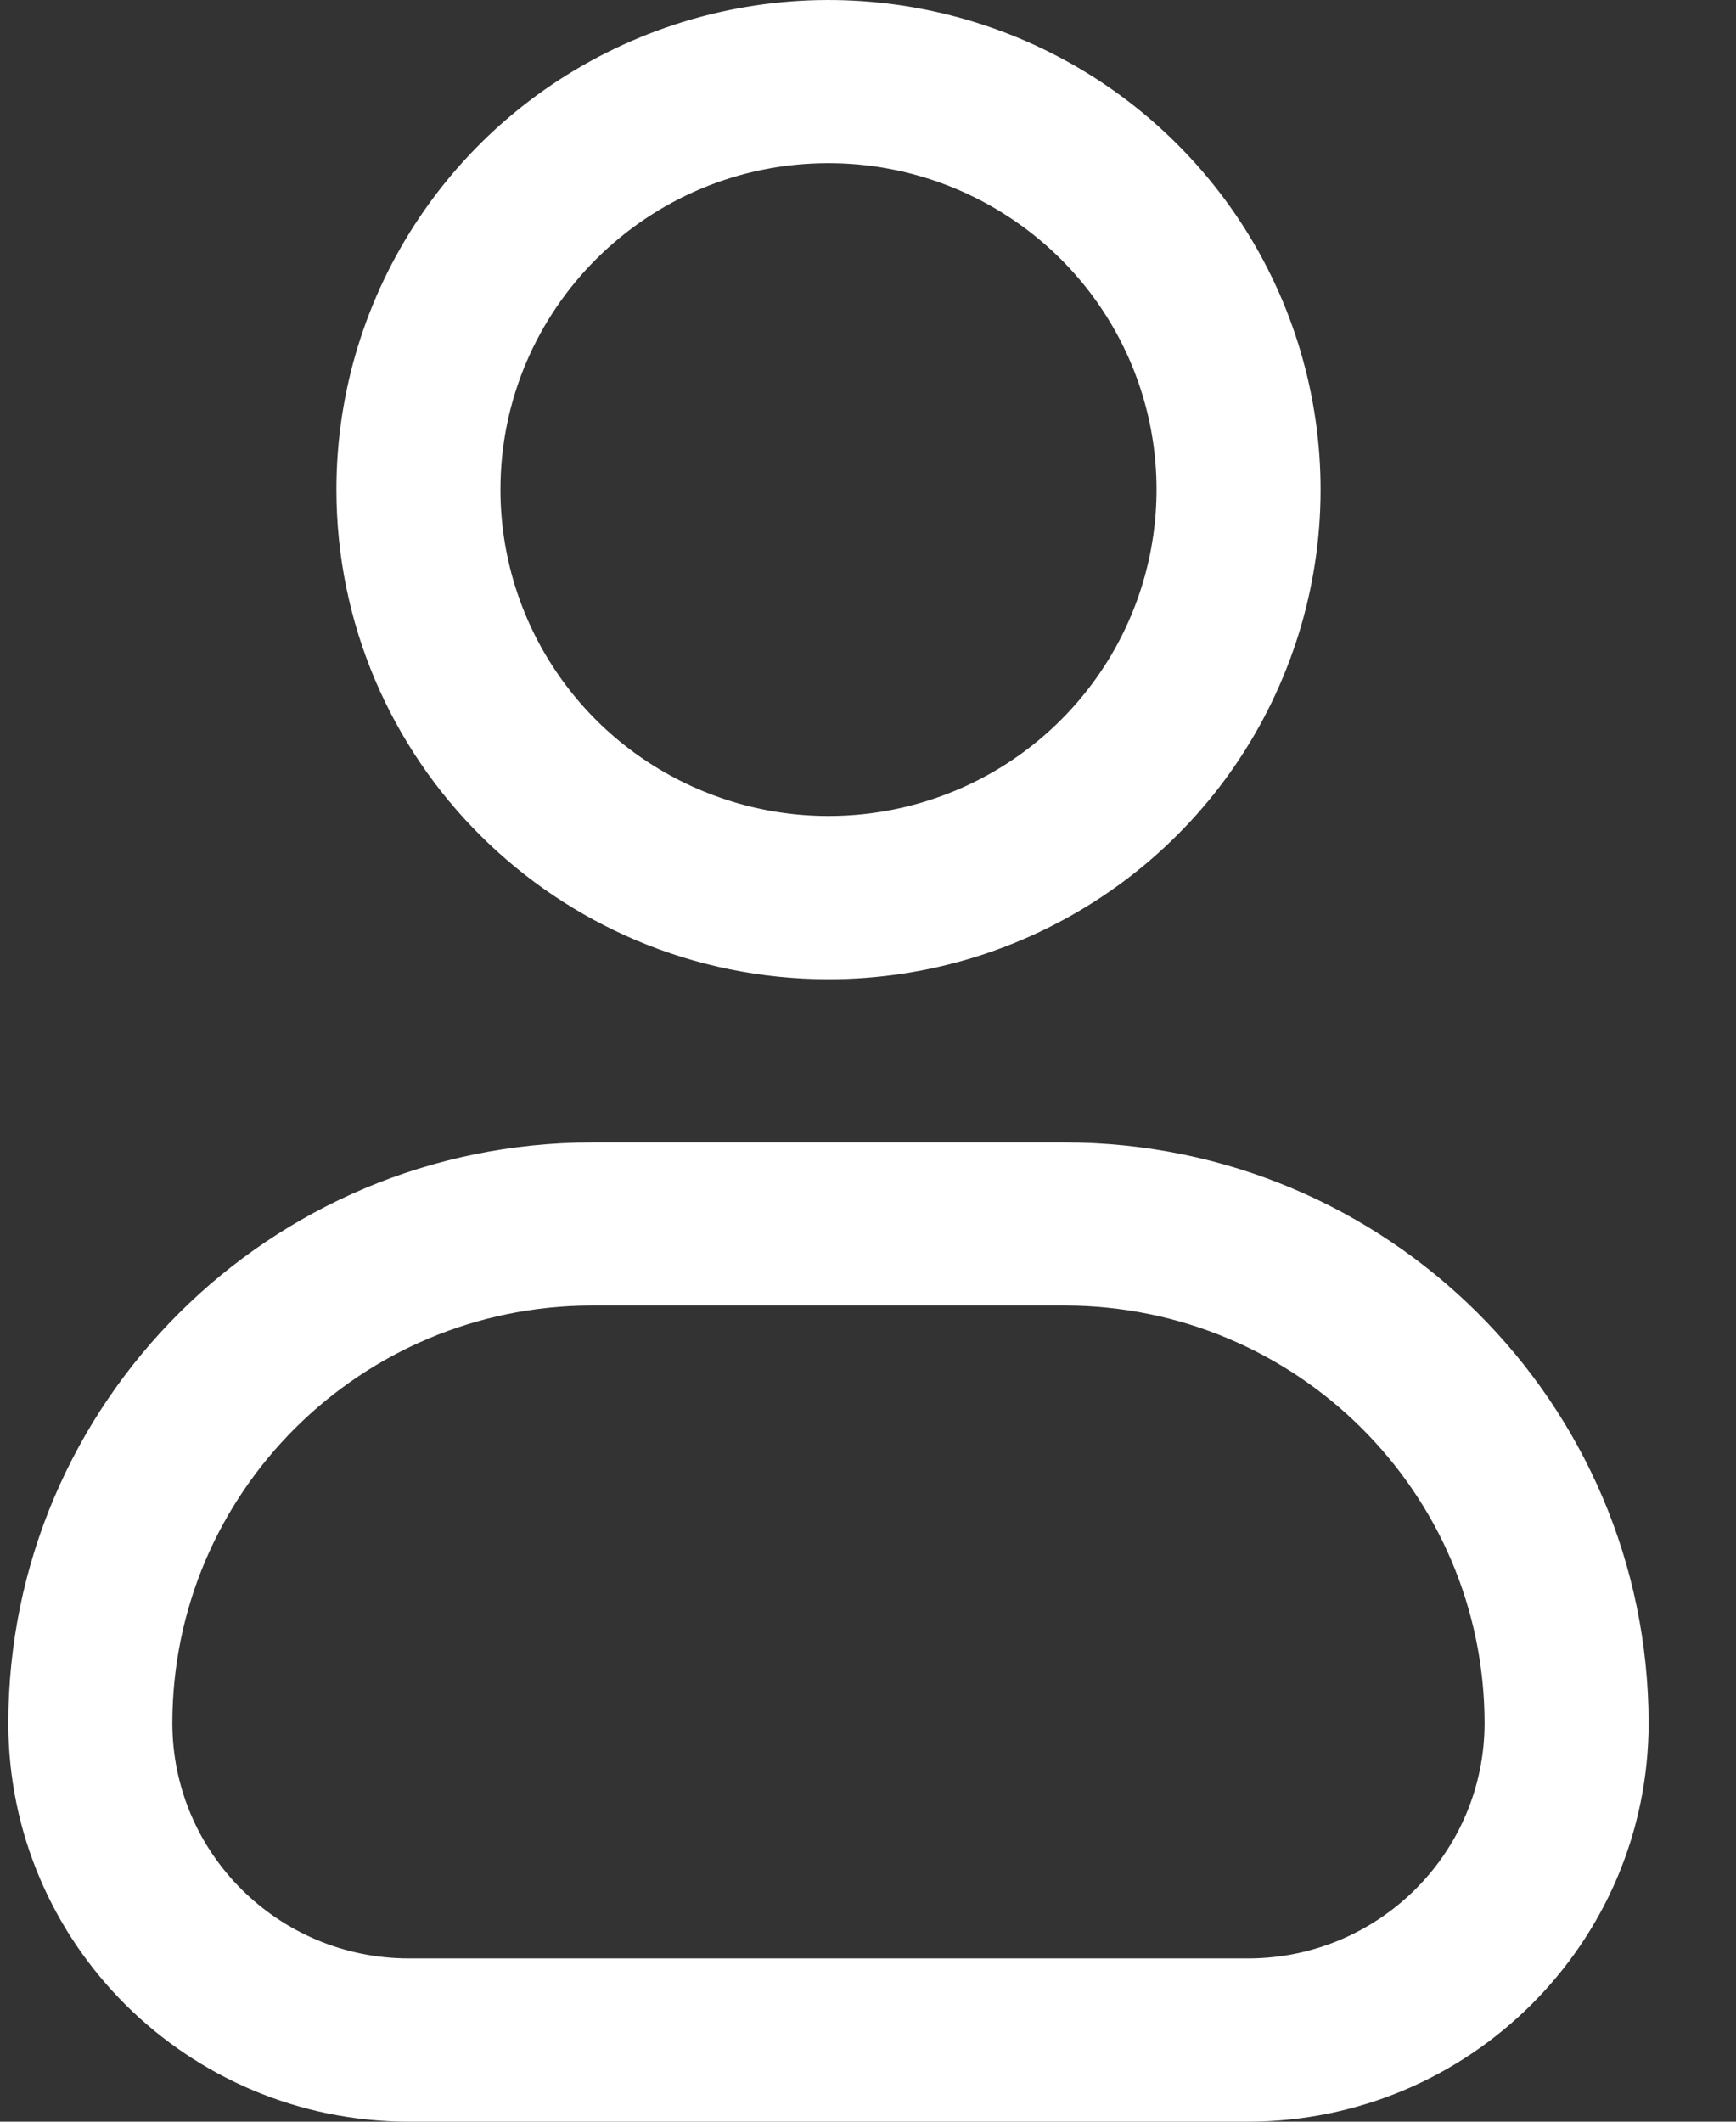
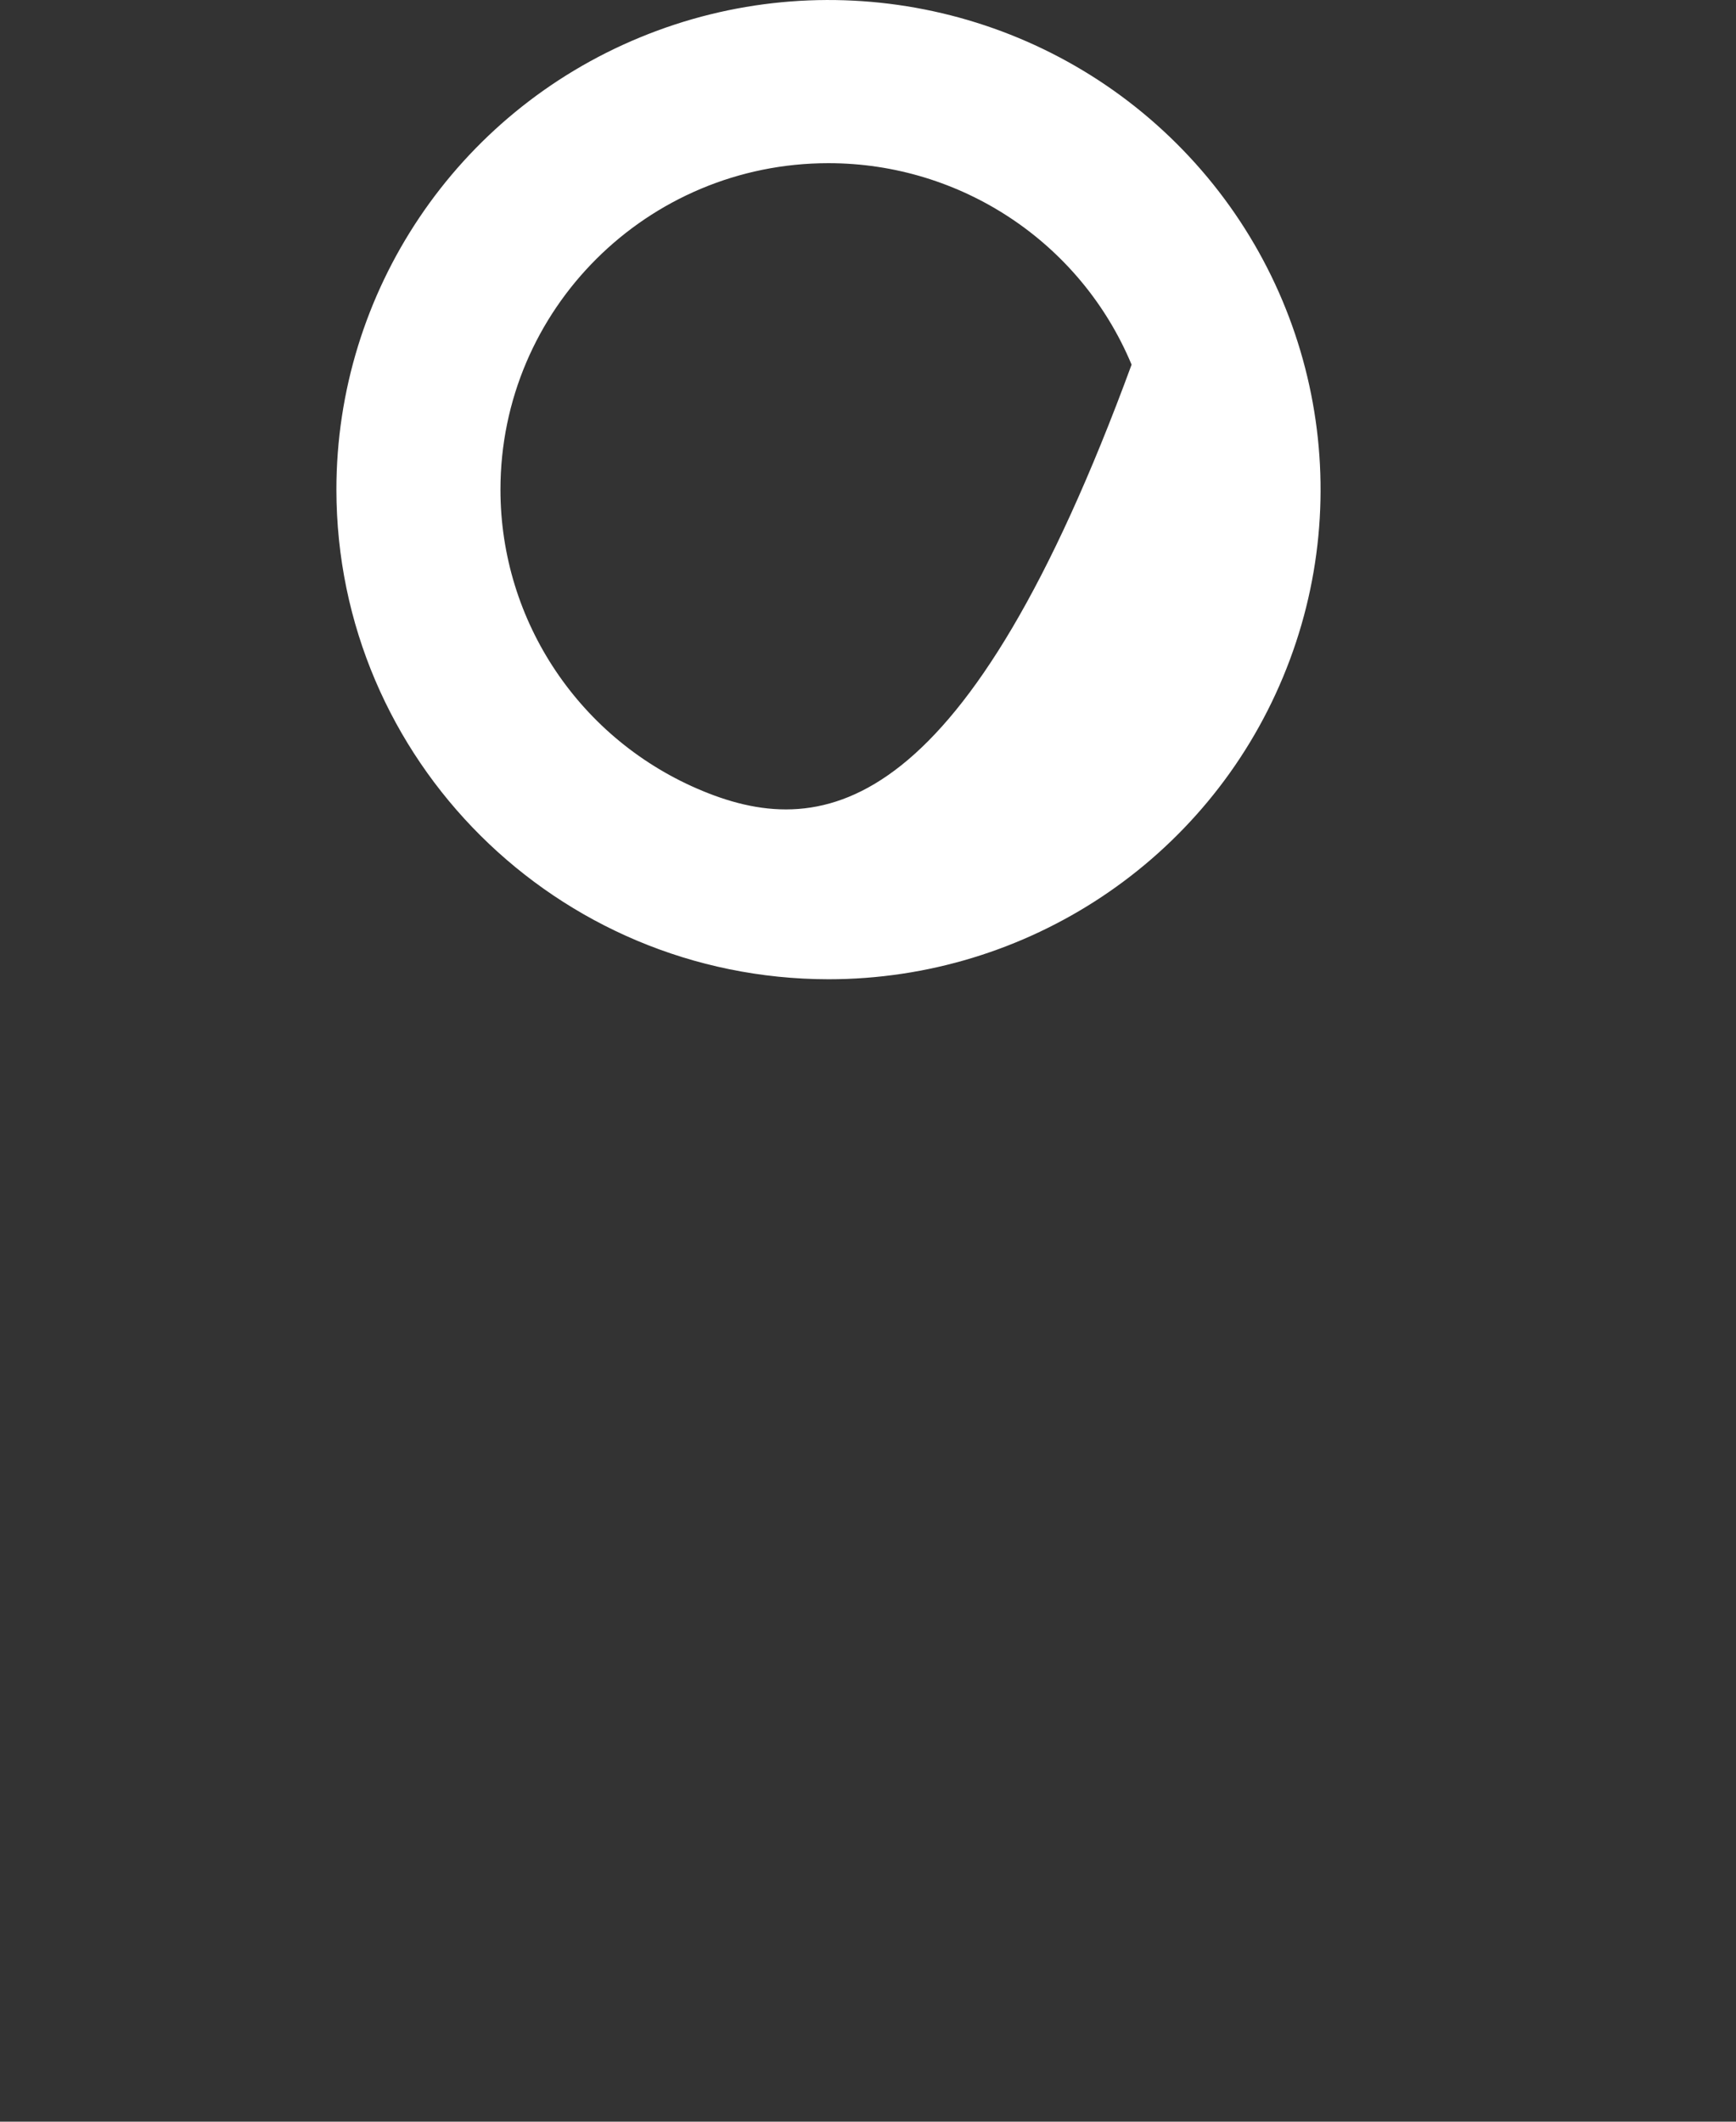
<svg xmlns="http://www.w3.org/2000/svg" width="18" height="22" viewBox="0 0 18 22" fill="none">
  <rect x="0" y="0" width="18" height="22" fill="#333333" stroke="none" />
  <g clip-path="url(#clip0_1_347)">
-     <path d="M8.59 10.154C10.654 10.154 12.515 8.917 13.304 7.019C14.094 5.122 13.657 2.939 12.198 1.487C10.739 0.035 8.544 -0.399 6.638 0.387C4.731 1.172 3.488 3.024 3.488 5.077C3.49 7.88 5.773 10.151 8.59 10.154ZM8.59 1.692C9.966 1.692 11.206 2.517 11.733 3.781C12.259 5.046 11.968 6.502 10.995 7.47C10.023 8.438 8.559 8.727 7.289 8.203C6.018 7.68 5.189 6.446 5.189 5.077C5.189 3.208 6.711 1.692 8.59 1.692Z" fill="white" />
-     <path d="M11.041 11.846H6.138C2.797 11.85 0.089 14.544 0.086 17.869C0.088 20.149 1.945 21.997 4.237 22H12.941C15.233 21.997 17.091 20.148 17.094 17.868C17.09 14.544 14.382 11.849 11.041 11.846ZM12.941 20.307H4.237C2.884 20.305 1.788 19.214 1.787 17.867C1.789 15.477 3.735 13.54 6.138 13.537H11.042C13.444 13.541 15.39 15.478 15.393 17.868C15.391 19.215 14.294 20.306 12.941 20.307Z" fill="white" />
+     <path d="M8.59 10.154C10.654 10.154 12.515 8.917 13.304 7.019C14.094 5.122 13.657 2.939 12.198 1.487C10.739 0.035 8.544 -0.399 6.638 0.387C4.731 1.172 3.488 3.024 3.488 5.077C3.49 7.88 5.773 10.151 8.59 10.154ZM8.59 1.692C9.966 1.692 11.206 2.517 11.733 3.781C10.023 8.438 8.559 8.727 7.289 8.203C6.018 7.68 5.189 6.446 5.189 5.077C5.189 3.208 6.711 1.692 8.59 1.692Z" fill="white" />
  </g>
  <defs>
    <clipPath id="clip0_1_347">
      <rect width="17.008" height="22" fill="white" transform="translate(0.086)" />
    </clipPath>
  </defs>
</svg>